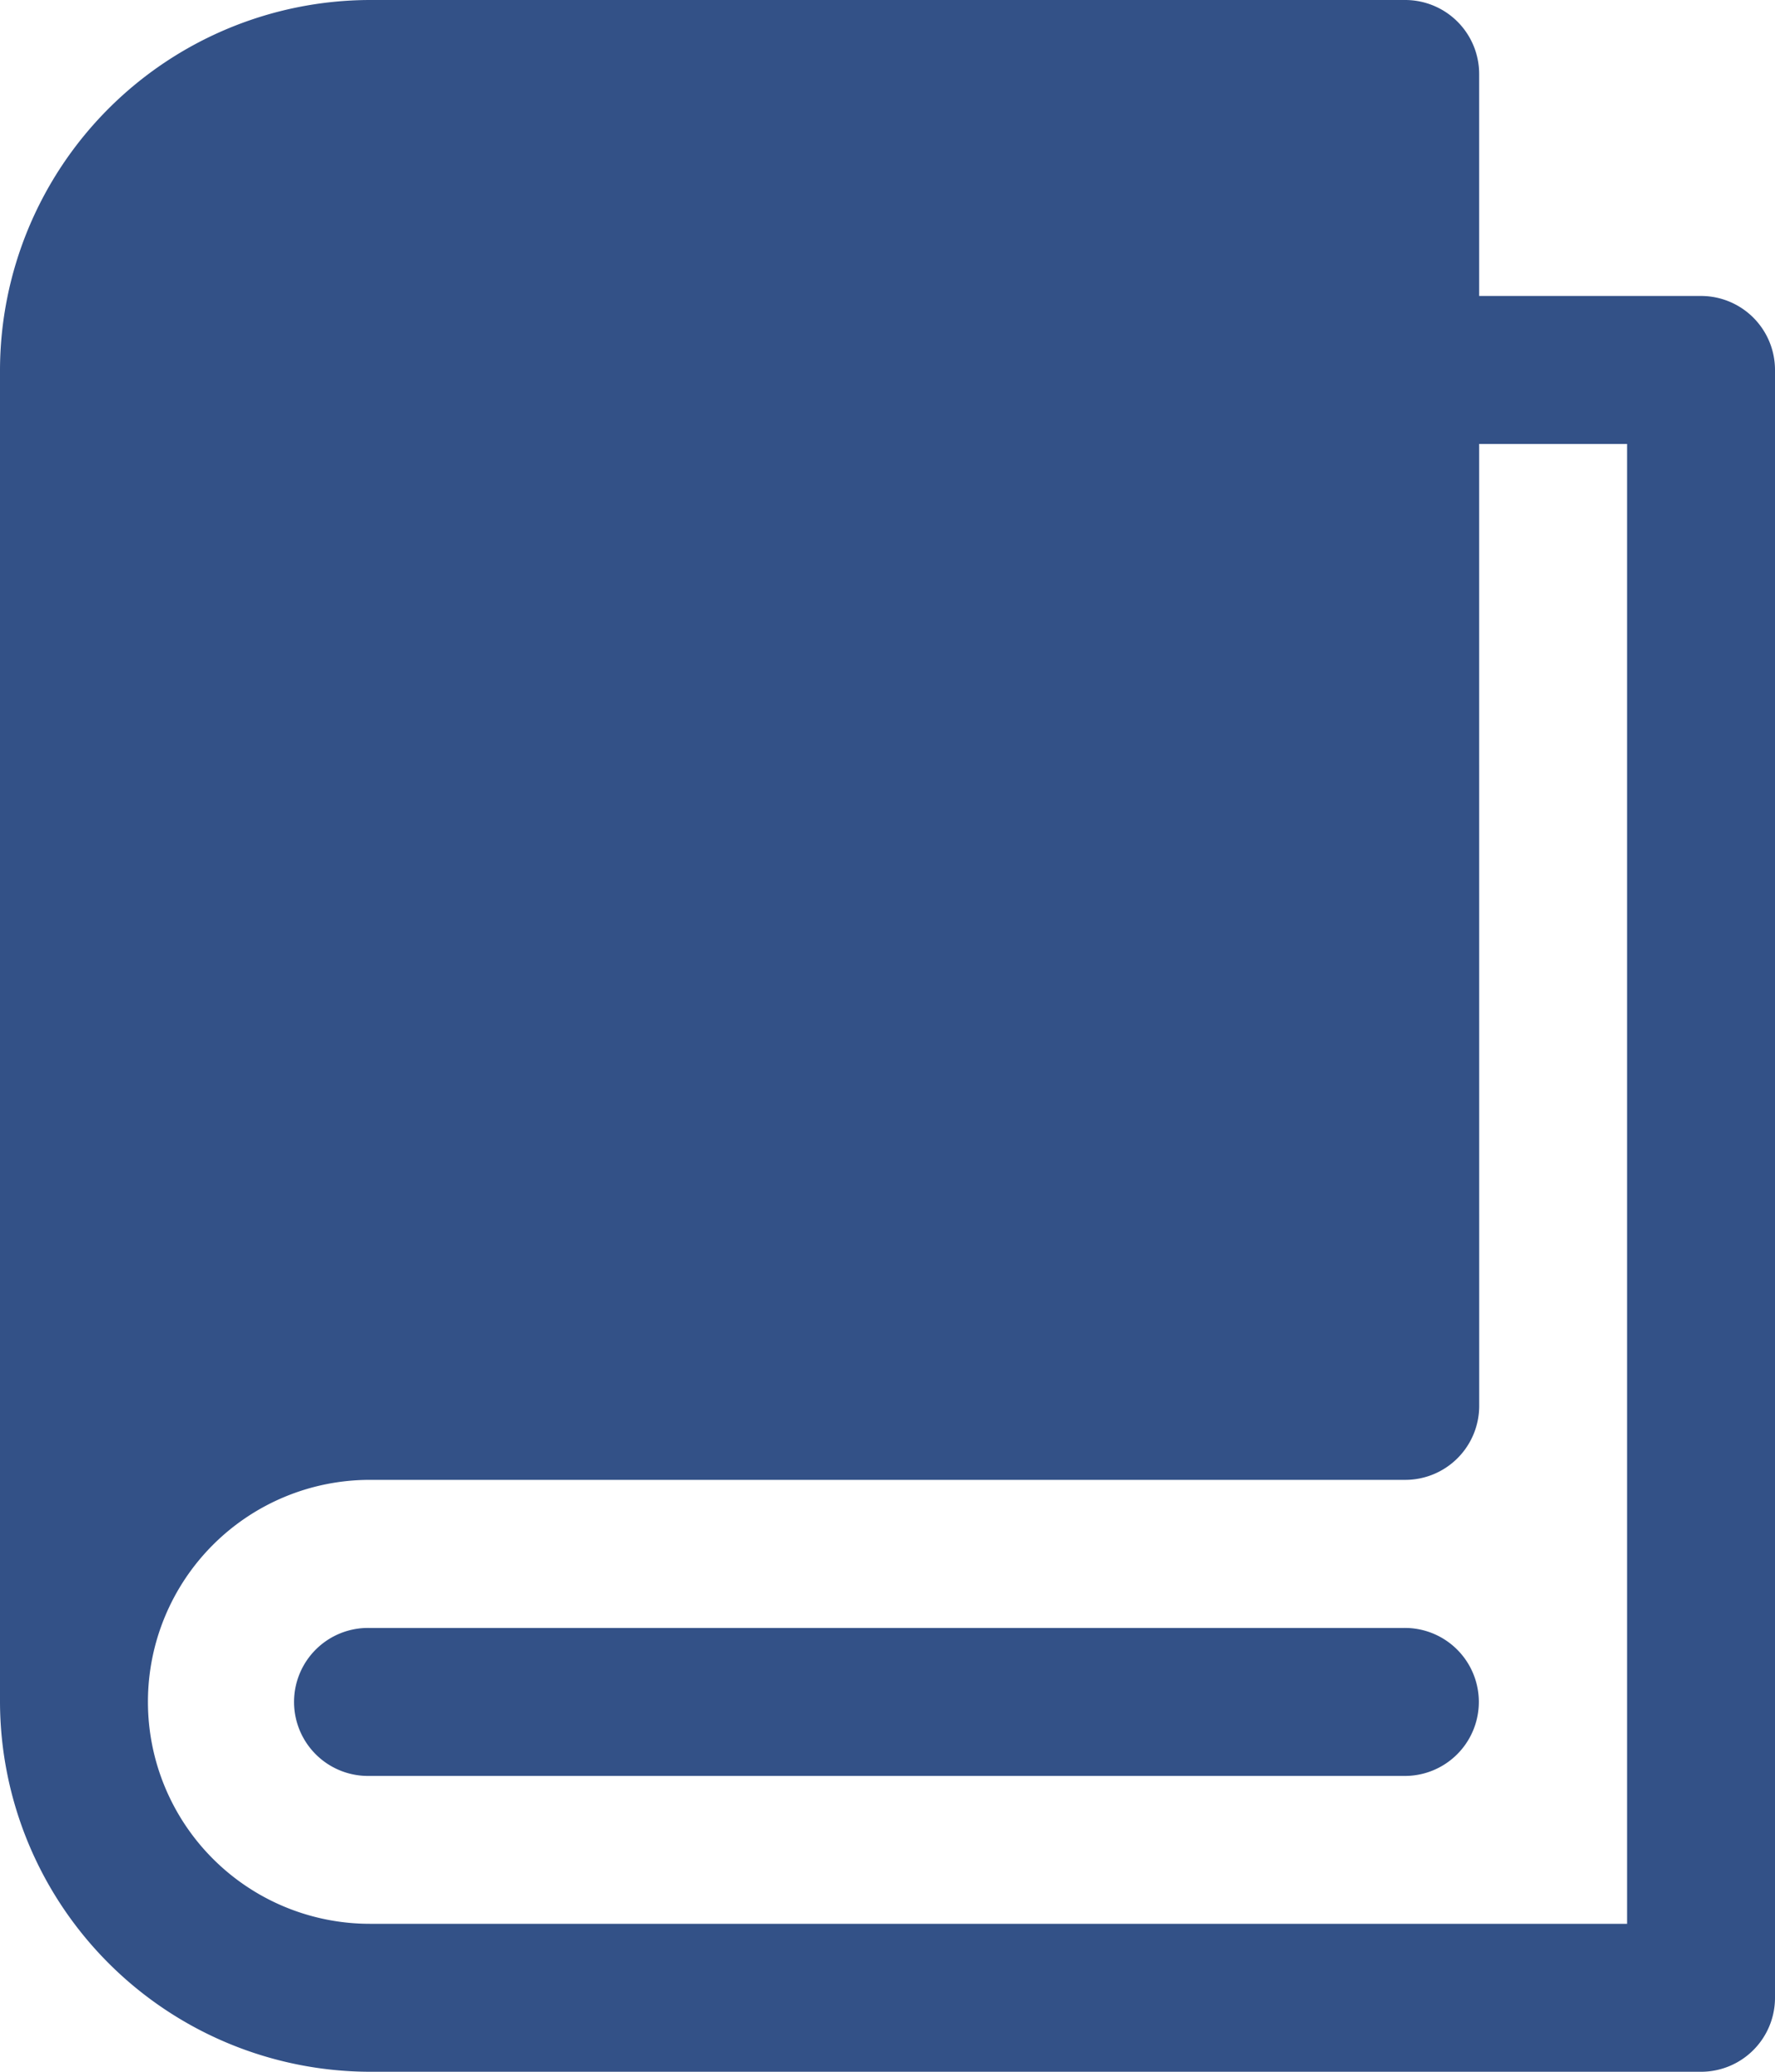
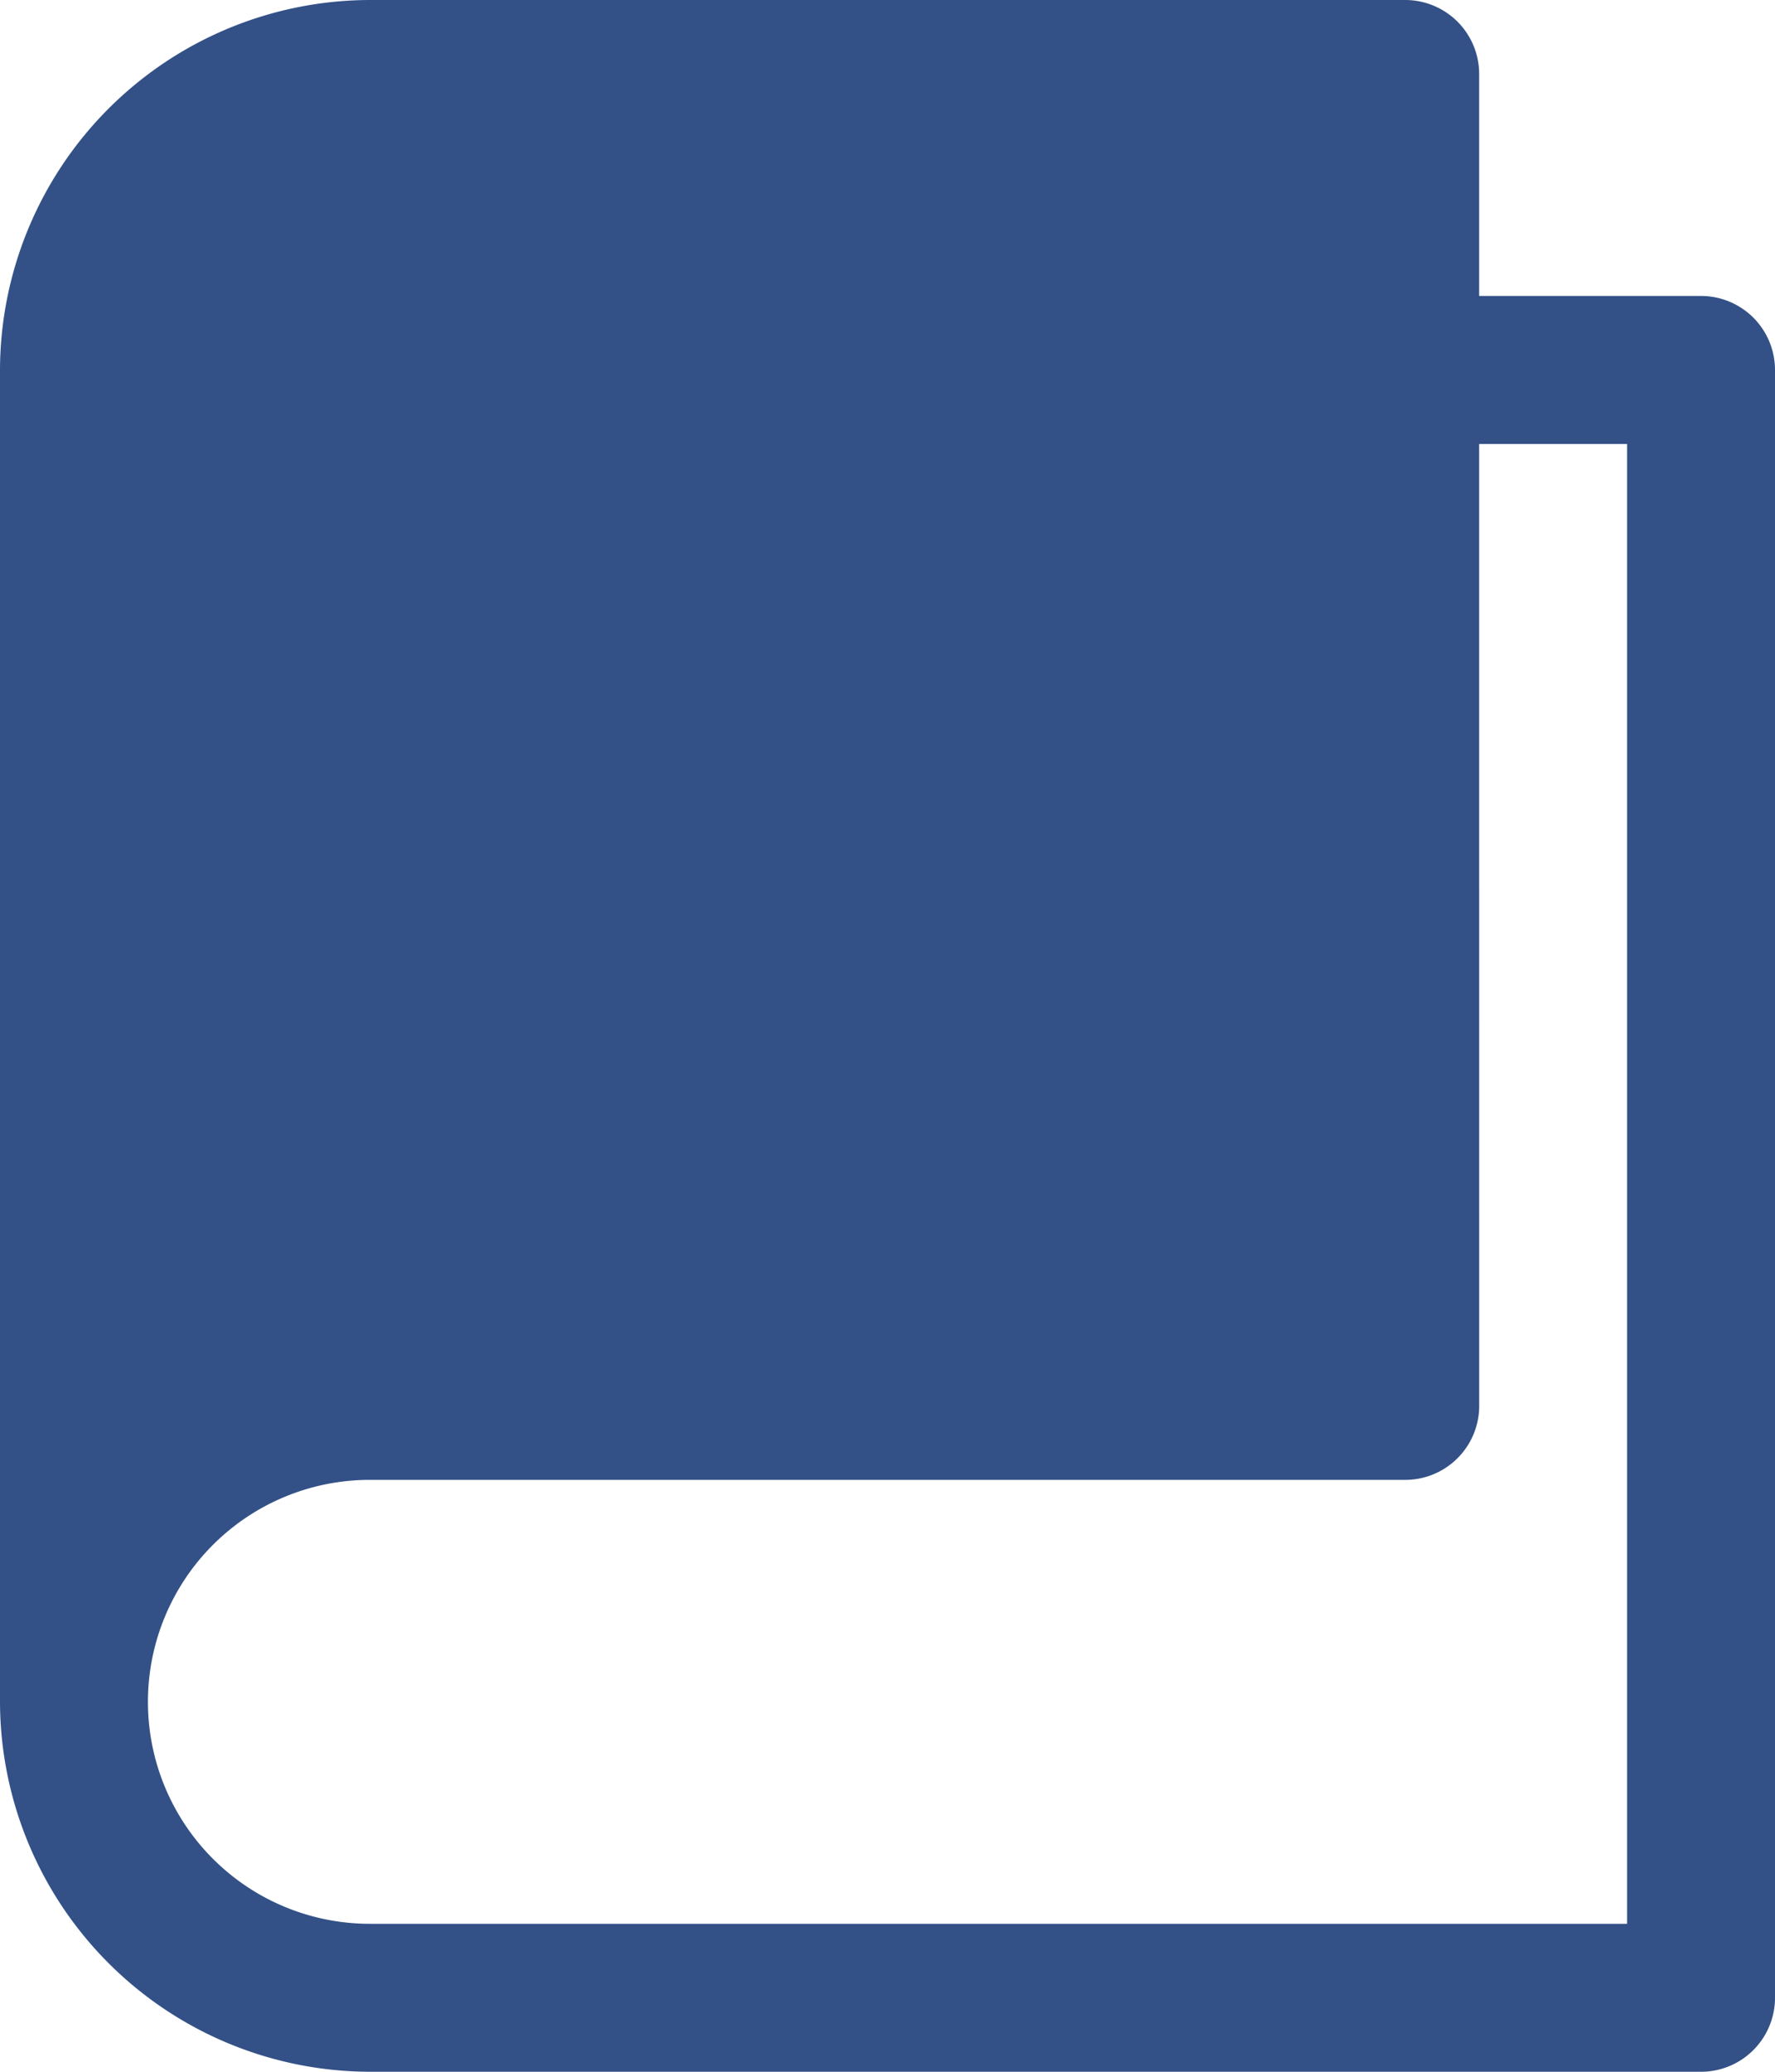
<svg xmlns="http://www.w3.org/2000/svg" id="cta-1-desk_reference_manuals" width="42.857" height="50" viewBox="0 0 42.857 50">
  <g id="Group_13490" data-name="Group 13490">
    <path id="Path_42015" data-name="Path 42015" d="M8.929,0A8.949,8.949,0,0,0,0,8.929V41.071A8.949,8.949,0,0,0,8.929,50H41.071a1.786,1.786,0,0,0,1.786-1.786V8.929a1.786,1.786,0,0,0-1.786-1.786H35.714V1.786A1.786,1.786,0,0,0,33.929,0ZM35.714,10.714h3.571V46.429H8.929a5.357,5.357,0,1,1,0-10.714h25a1.786,1.786,0,0,0,1.786-1.786Z" fill="#335187" />
-     <path id="Path_42016" data-name="Path 42016" d="M90.534,352H65.584a1.786,1.786,0,1,0,0,3.571h24.95a1.786,1.786,0,1,0,0-3.571" transform="translate(-56.656 -312.711)" fill="#335187" />
  </g>
</svg>